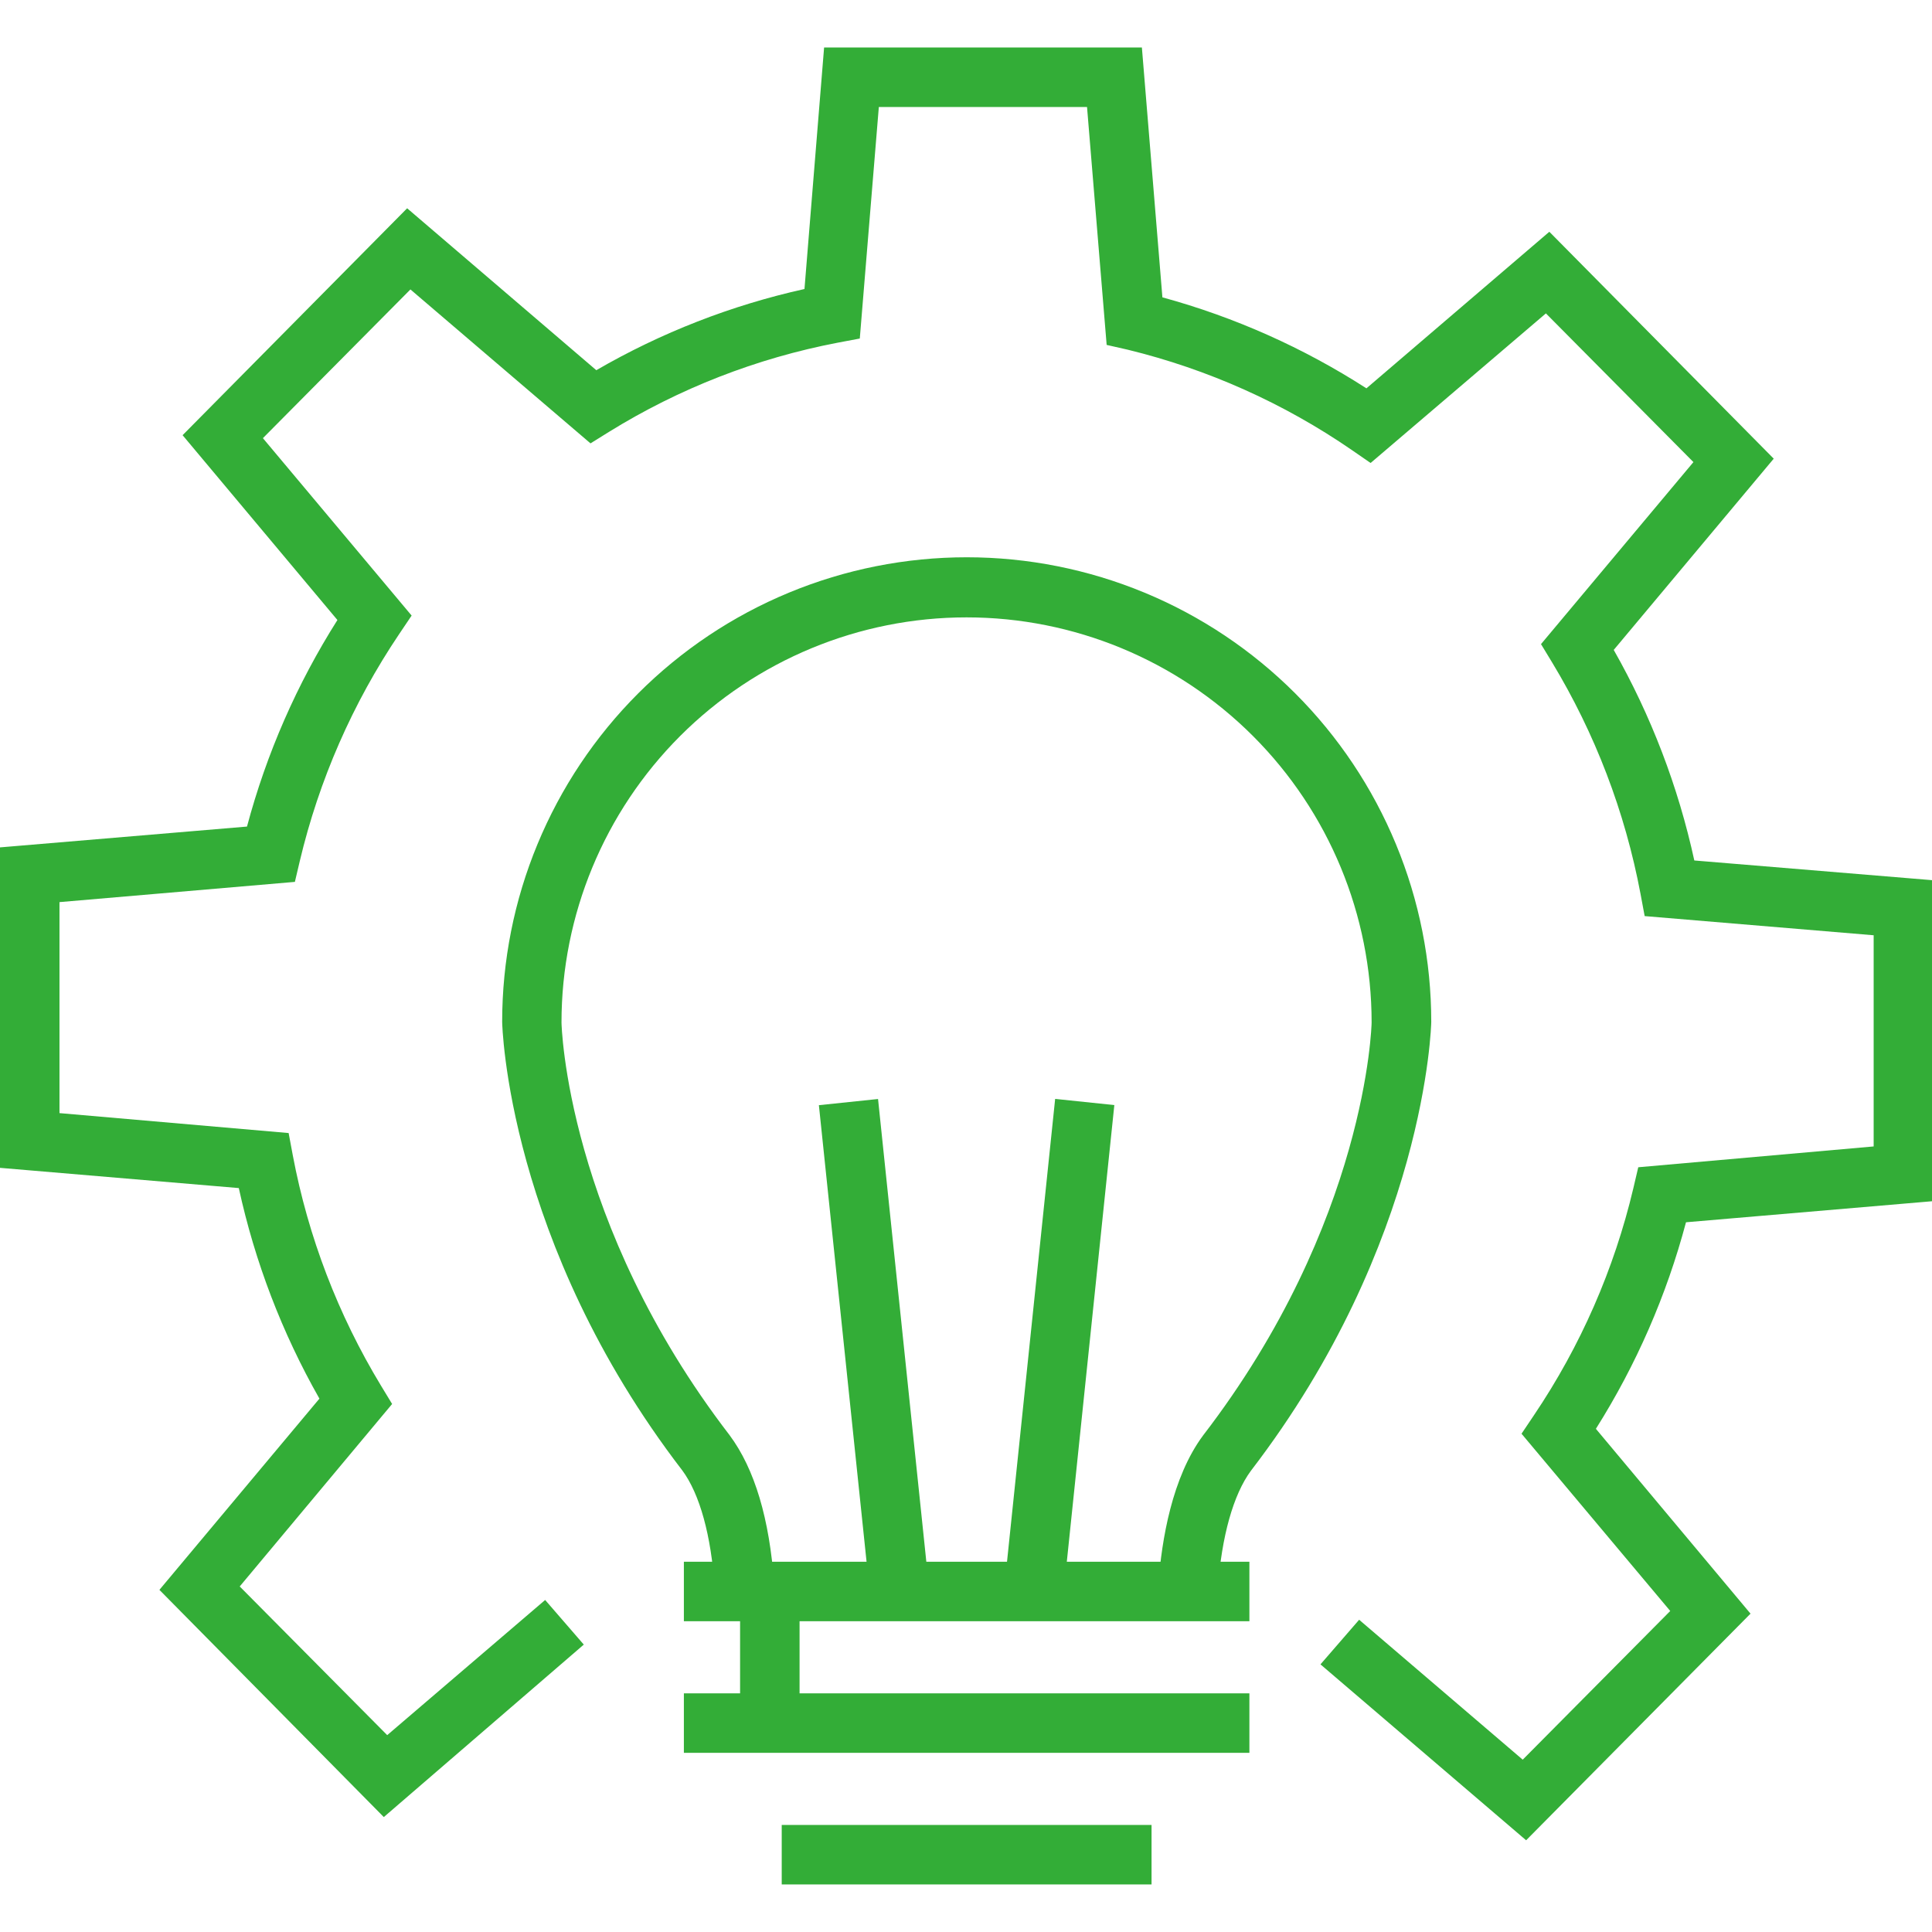
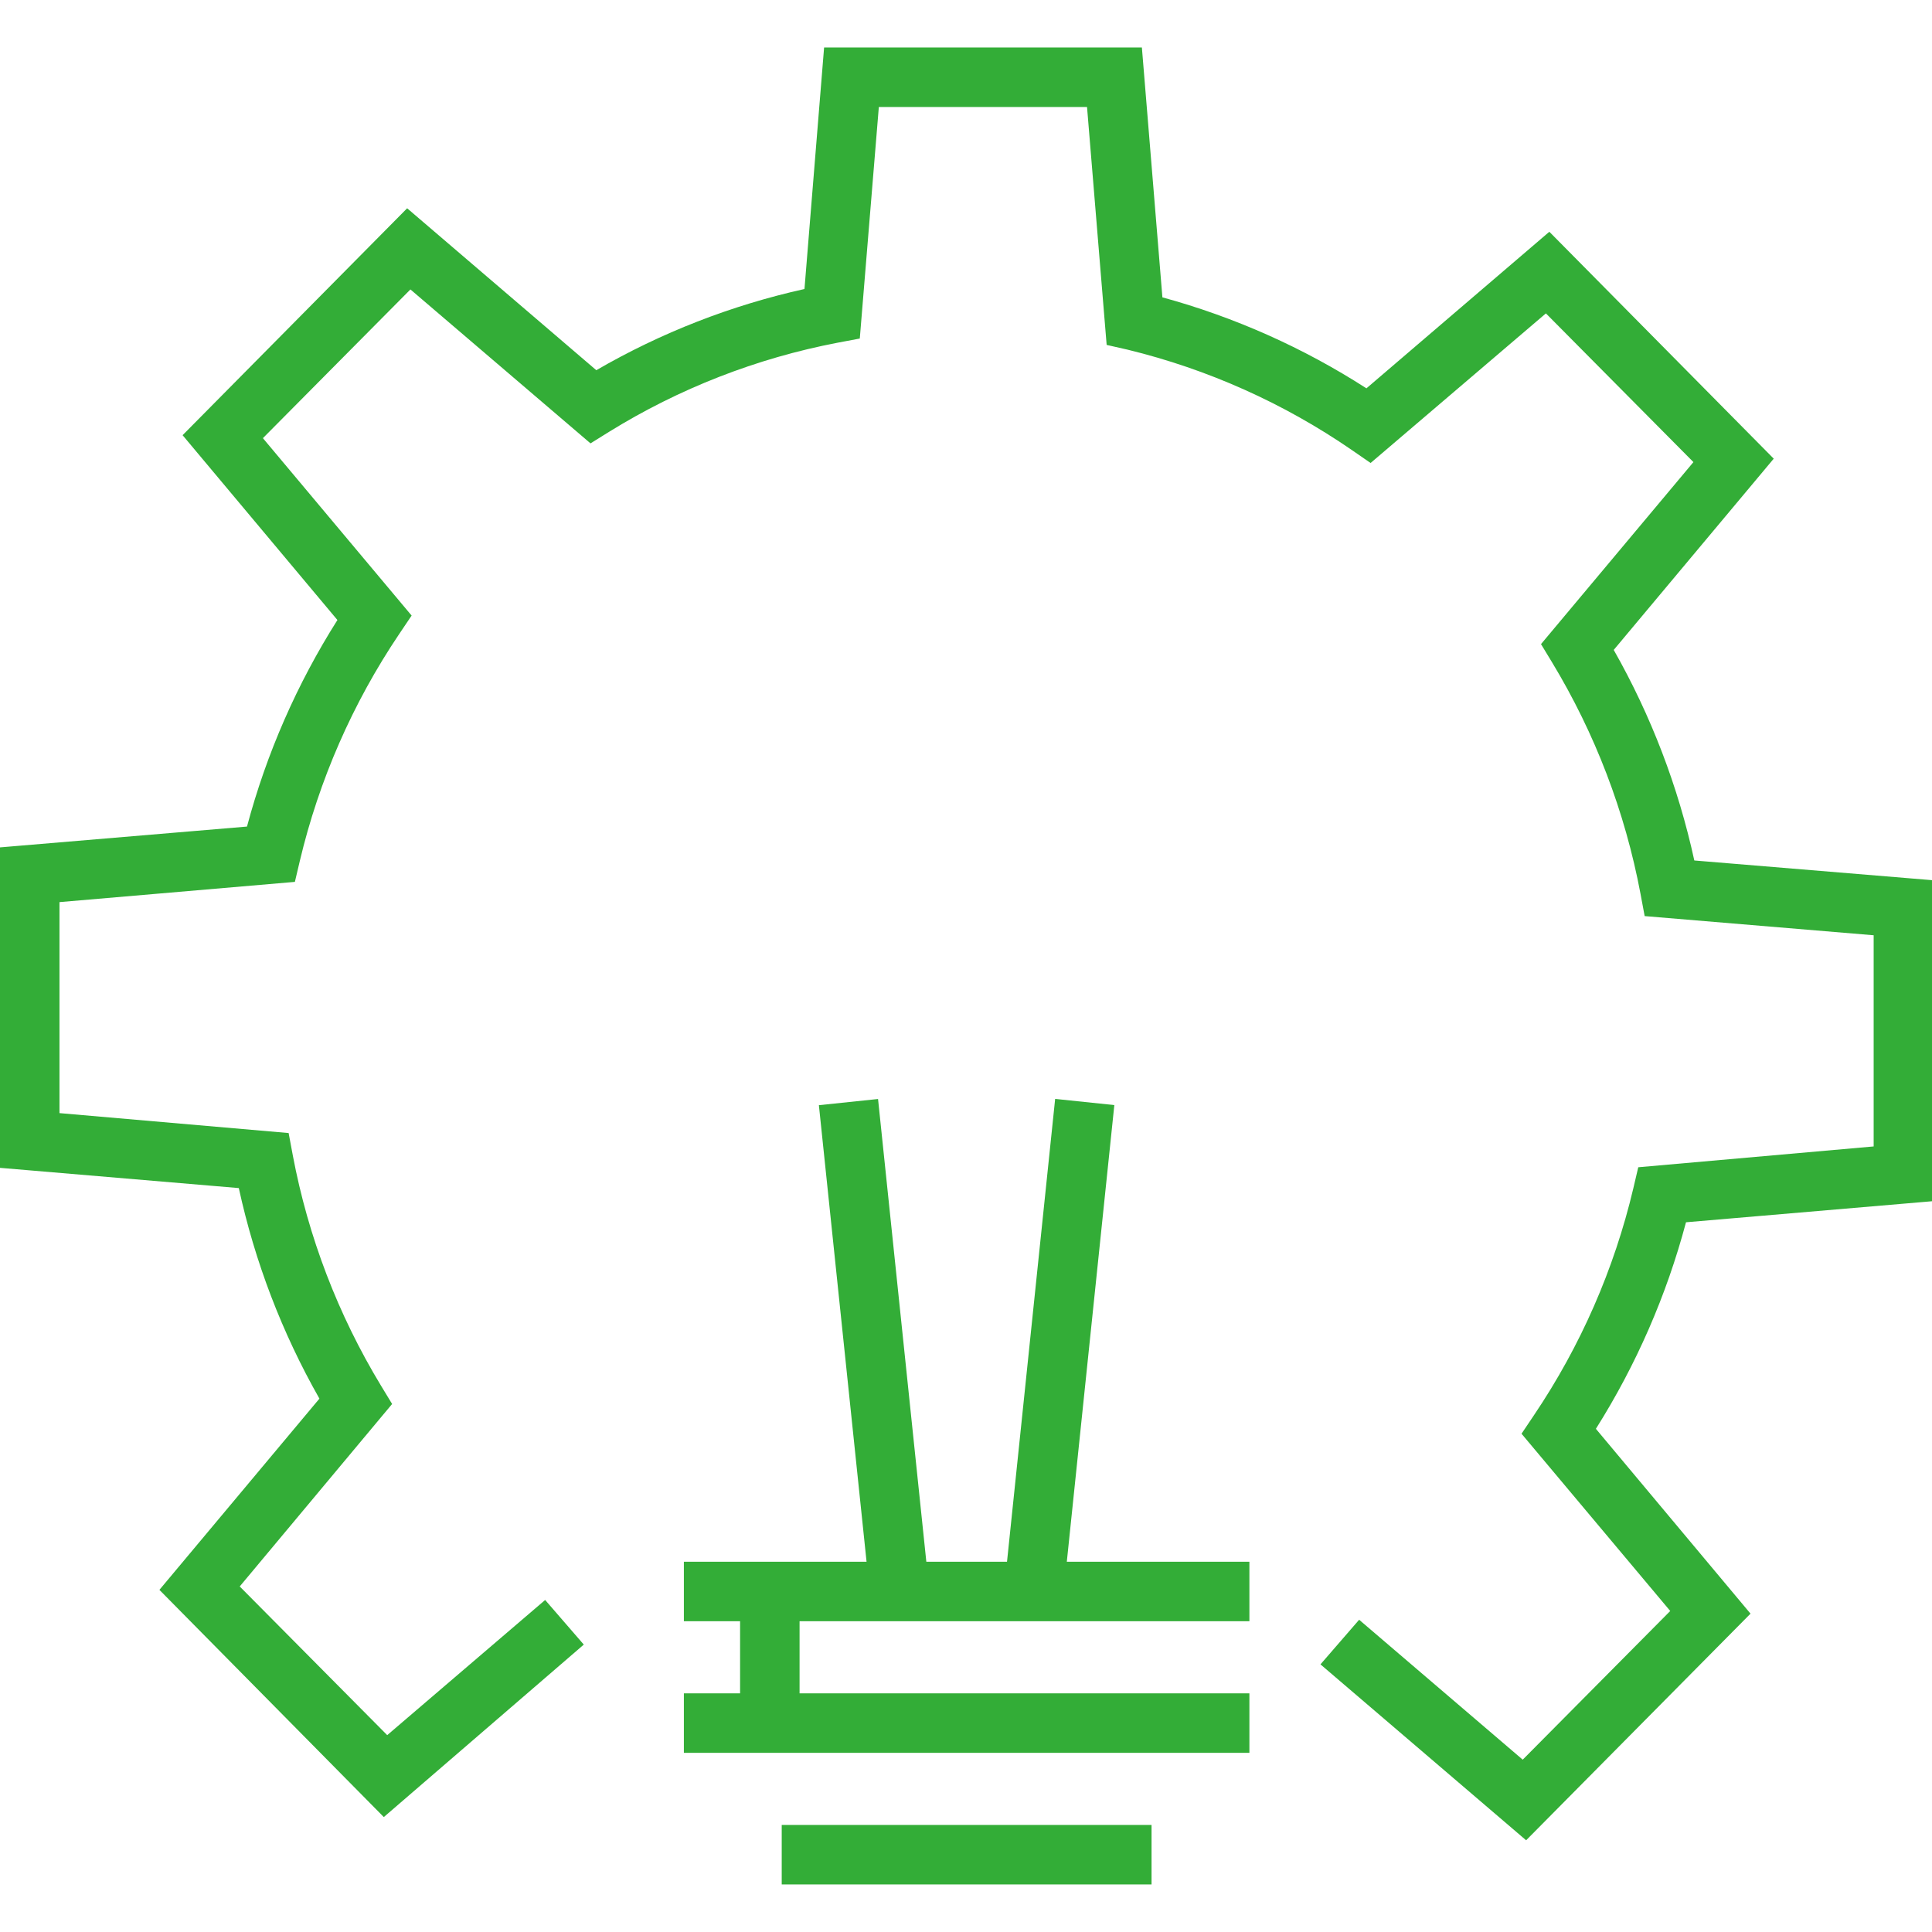
<svg xmlns="http://www.w3.org/2000/svg" width="76" height="76" viewBox="0 0 76 76" fill="none">
  <g clip-path="url(#clip0_24_2499)">
    <path d="M60.034 72.392L51.944 65.472L53.465 63.717L59.9 69.221L65.703 63.372L59.853 56.399L60.344 55.668C62.175 52.952 63.498 49.928 64.252 46.741L64.445 45.917L73.705 45.098V36.791L64.697 36.037L64.533 35.159C63.927 31.939 62.748 28.854 61.052 26.051L60.619 25.338L66.615 18.178L60.812 12.328L53.916 18.213L53.179 17.704C50.503 15.862 47.514 14.524 44.357 13.755L43.533 13.568L42.761 4.209H34.571L33.822 13.317L32.951 13.481C29.763 14.092 26.714 15.281 23.954 16.99L23.229 17.441L16.145 11.386L10.342 17.236L16.192 24.215L15.7 24.946C13.872 27.663 12.549 30.686 11.793 33.872L11.6 34.691L2.34 35.487V43.787L11.354 44.571L11.518 45.449C12.123 48.655 13.3 51.726 14.992 54.516L15.425 55.229L9.43 62.407L15.232 68.256L21.445 62.939L22.965 64.694L15.098 71.479L6.271 62.541L12.565 55.019C11.096 52.433 10.027 49.641 9.394 46.736L0 45.94V33.334L9.716 32.515C10.483 29.642 11.682 26.903 13.273 24.39L7.183 17.119L16.016 8.193L23.457 14.563C26.007 13.085 28.769 12.008 31.646 11.369L32.418 1.869H44.919L45.726 11.697C48.568 12.474 51.275 13.681 53.752 15.276L60.947 9.117L69.774 18.043L63.48 25.566C64.948 28.151 66.017 30.944 66.65 33.849L76.045 34.627V47.25L66.323 48.081C65.559 50.953 64.364 53.693 62.778 56.206L68.861 63.477L60.034 72.392Z" fill="#33AD37" />
-     <path d="M47.908 62.49L45.568 62.32C45.697 60.565 46.106 58.114 47.323 56.471C53.775 48.082 53.956 40.297 53.956 40.221C53.956 35.995 52.278 31.942 49.289 28.953C46.301 25.965 42.248 24.286 38.022 24.286C33.796 24.286 29.743 25.965 26.755 28.953C23.767 31.942 22.088 35.995 22.088 40.221C22.088 40.297 22.269 48.088 28.698 56.453C29.692 57.787 30.271 59.758 30.453 62.303L28.113 62.461C27.978 60.407 27.528 58.77 26.838 57.84C19.947 48.872 19.754 40.291 19.754 40.197C19.754 37.797 20.226 35.421 21.145 33.204C22.063 30.986 23.409 28.972 25.106 27.275C26.803 25.578 28.817 24.231 31.035 23.313C33.252 22.395 35.628 21.922 38.028 21.922C40.428 21.922 42.804 22.395 45.022 23.313C47.239 24.231 49.253 25.578 50.95 27.275C52.647 28.972 53.993 30.986 54.911 33.204C55.83 35.421 56.302 37.797 56.302 40.197C56.302 40.279 56.109 48.866 49.207 57.857C48.516 58.793 48.054 60.437 47.908 62.49Z" fill="#33AD37" />
    <path d="M32.213 43.475L34.54 43.232L36.523 62.234L34.197 62.477L32.213 43.475ZM39.53 62.237L41.507 43.228L43.835 43.471L41.857 62.479L39.53 62.237Z" fill="#33AD37" />
    <path d="M26.902 61.435H49.148V63.775H26.902V61.435ZM26.902 66.612H49.148V68.952H26.902V66.612ZM30.751 71.789H45.299V74.129H30.751V71.789Z" fill="#33AD37" />
    <path d="M29.113 62.84H31.453V68.233H29.113V62.84Z" fill="#33AD37" />
  </g>
  <defs>
    <clipPath id="clip0_24_2499">
      <rect width="76" height="76" fill="white" />
    </clipPath>
  </defs>
</svg>